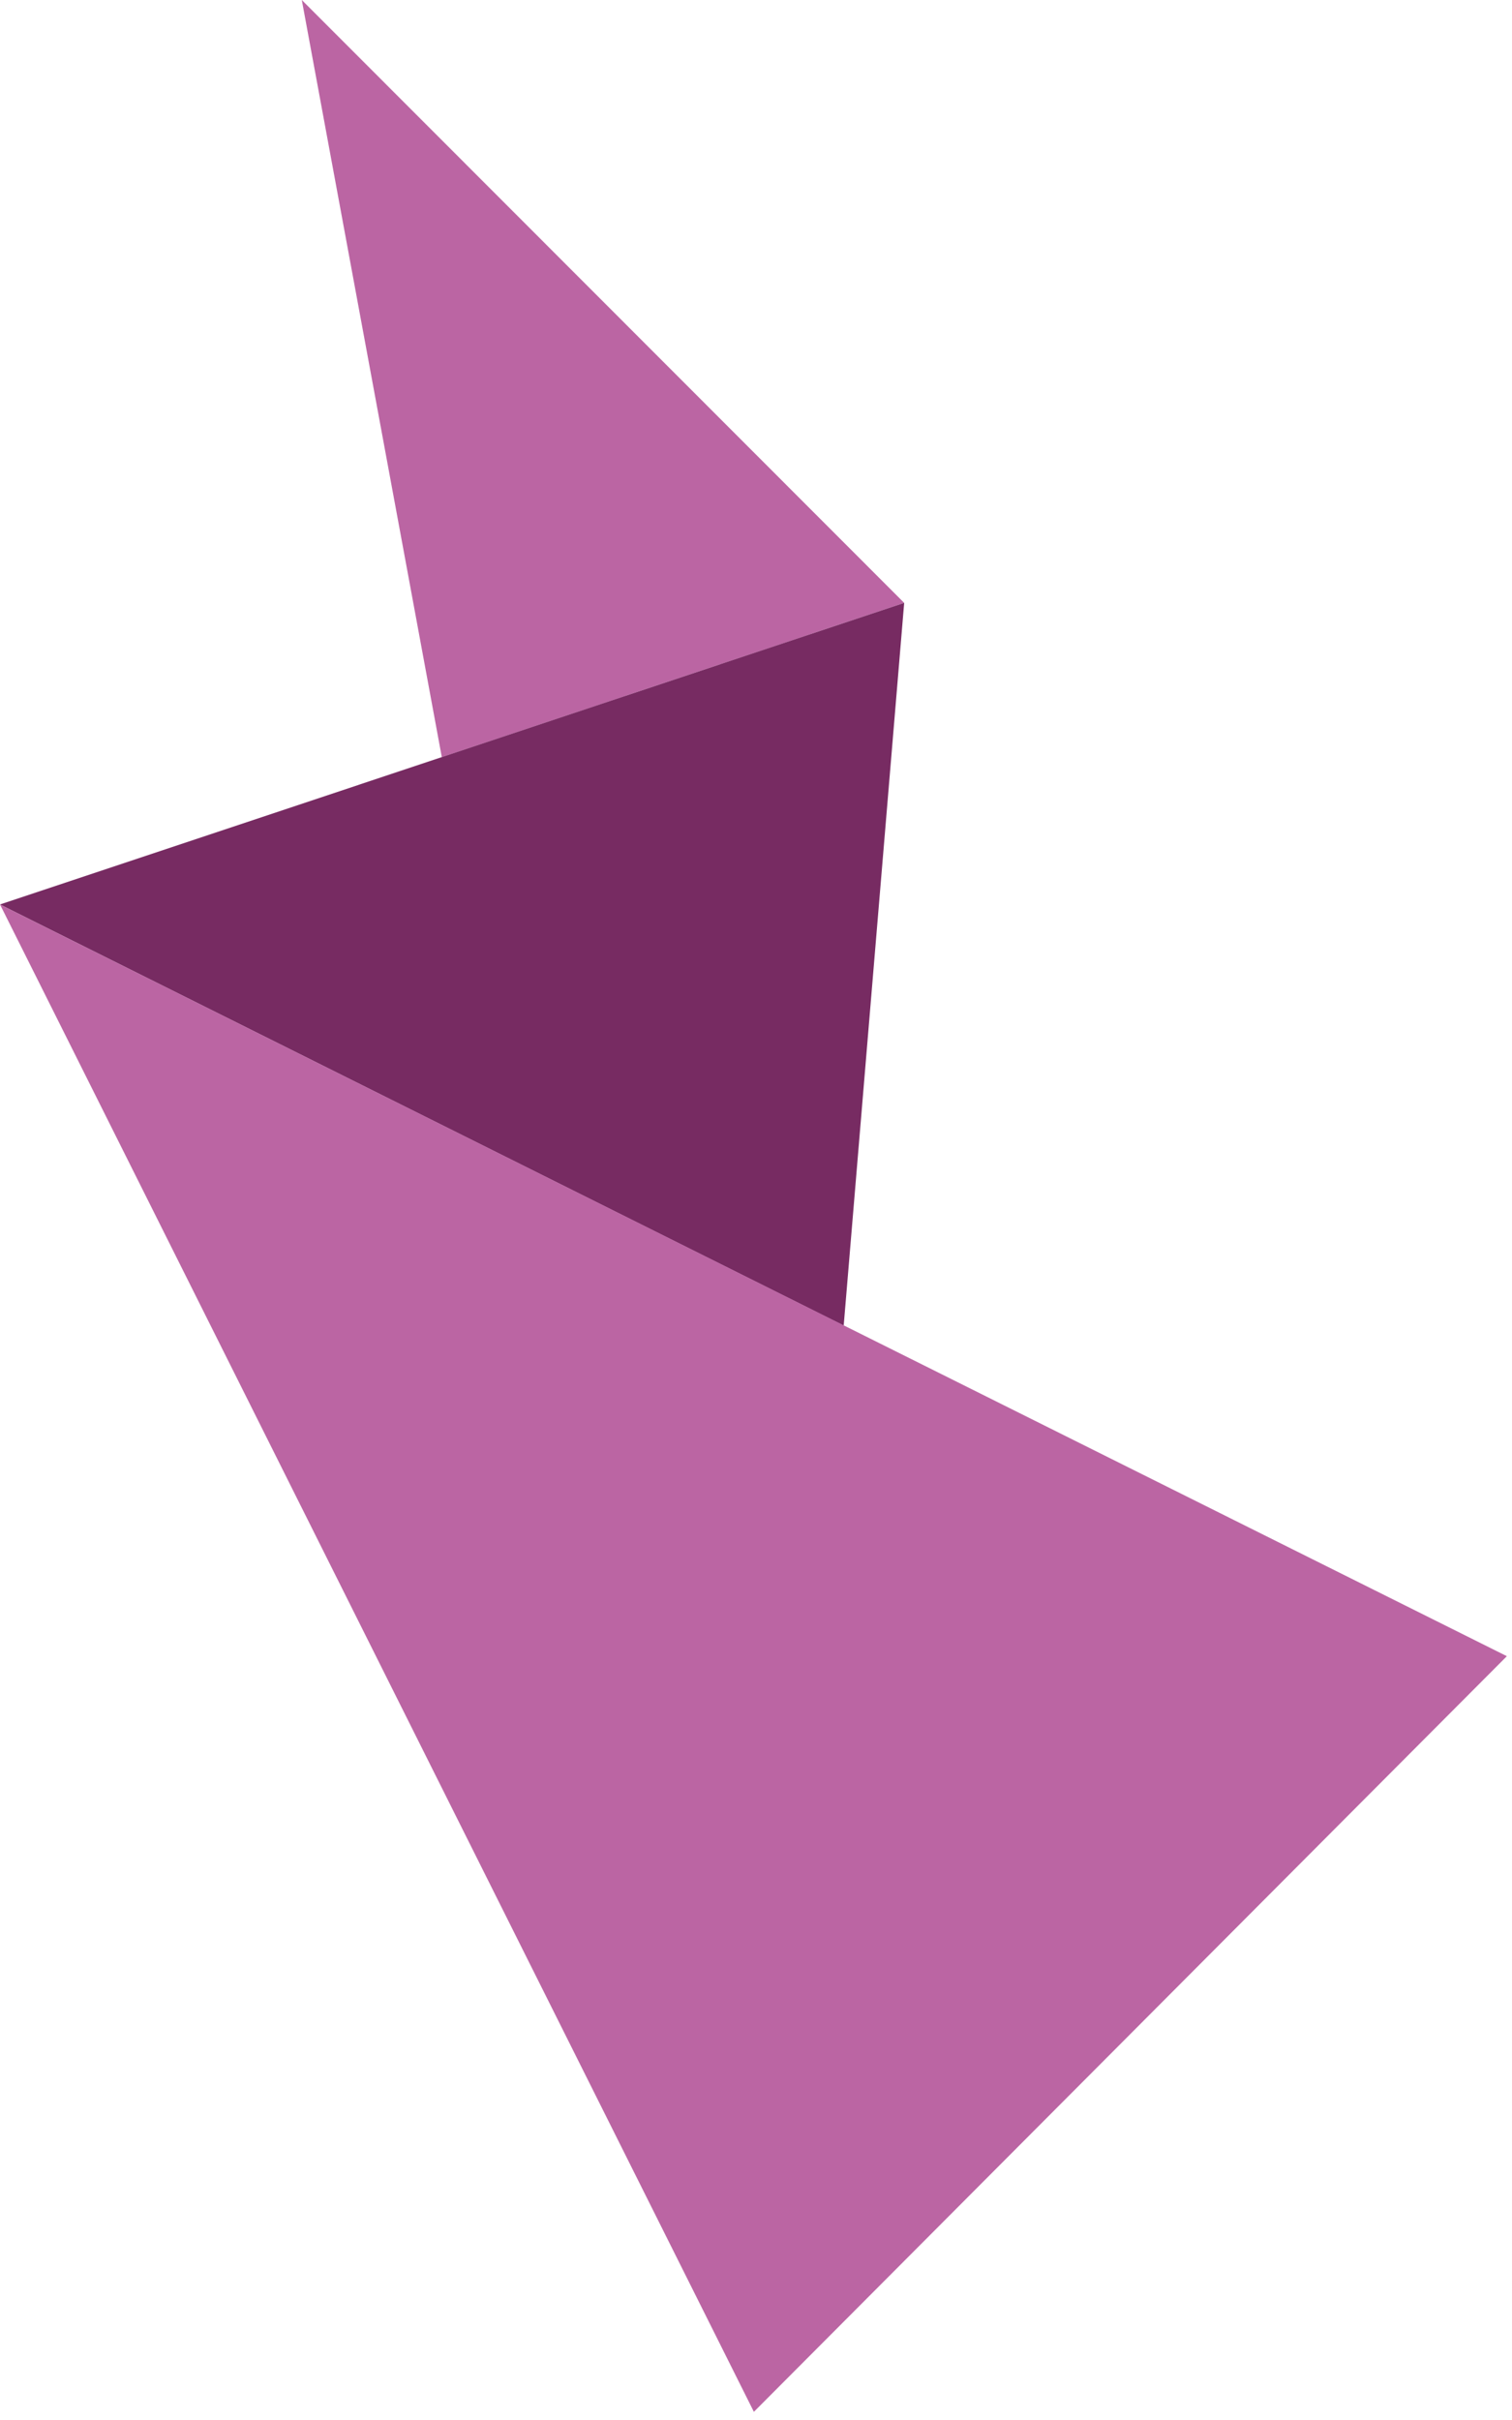
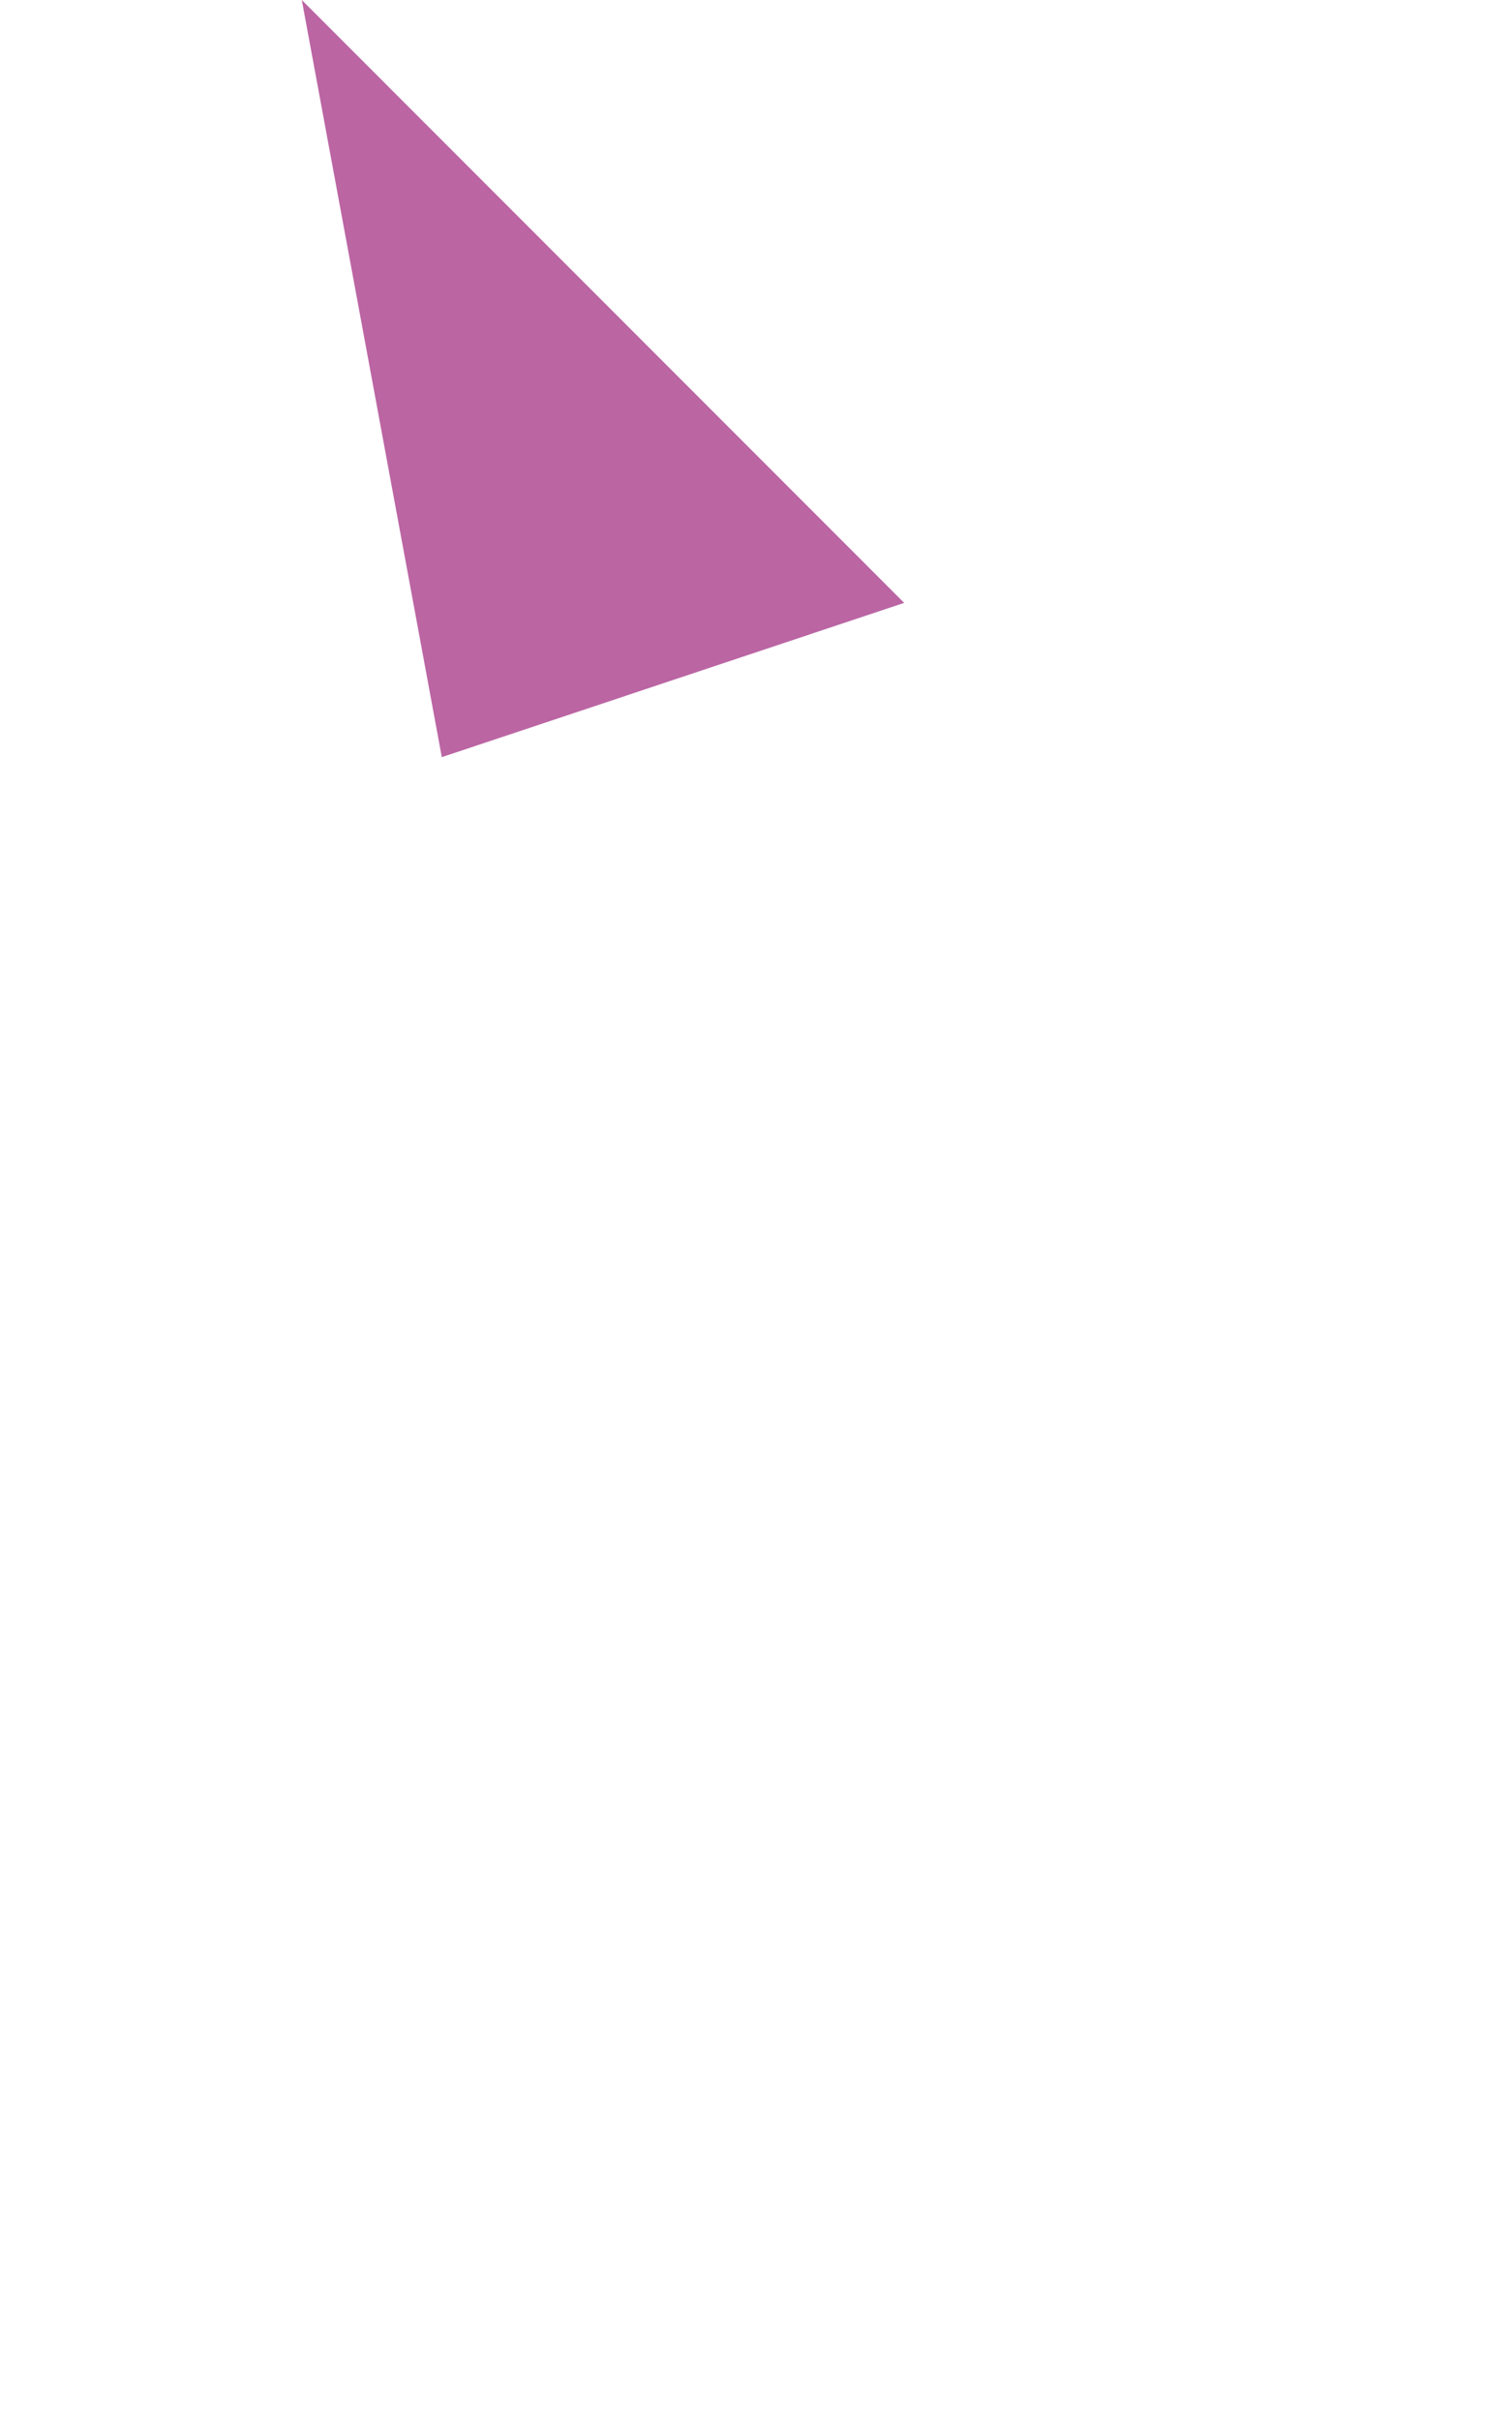
<svg xmlns="http://www.w3.org/2000/svg" xmlns:xlink="http://www.w3.org/1999/xlink" width="50" height="80" viewBox="0 0 50 80">
  <defs>
    <path id="a" d="M283.61 97.03L278.98 72l19.92 19.93-15.29 5.1" />
-     <path id="b" d="M298.9 91.93L269 101.9l27.9 13.92z" />
-     <path id="c" d="M269 101.9l24.93 49.83 24.9-24.98z" />
  </defs>
  <use fill="#bb65a3" xlink:href="#a" transform="translate(-269 -72)" />
  <use fill="#772b62" xlink:href="#b" transform="translate(-269 -72)" />
  <use fill="#bb65a3" xlink:href="#c" transform="translate(-269 -72)" />
</svg>